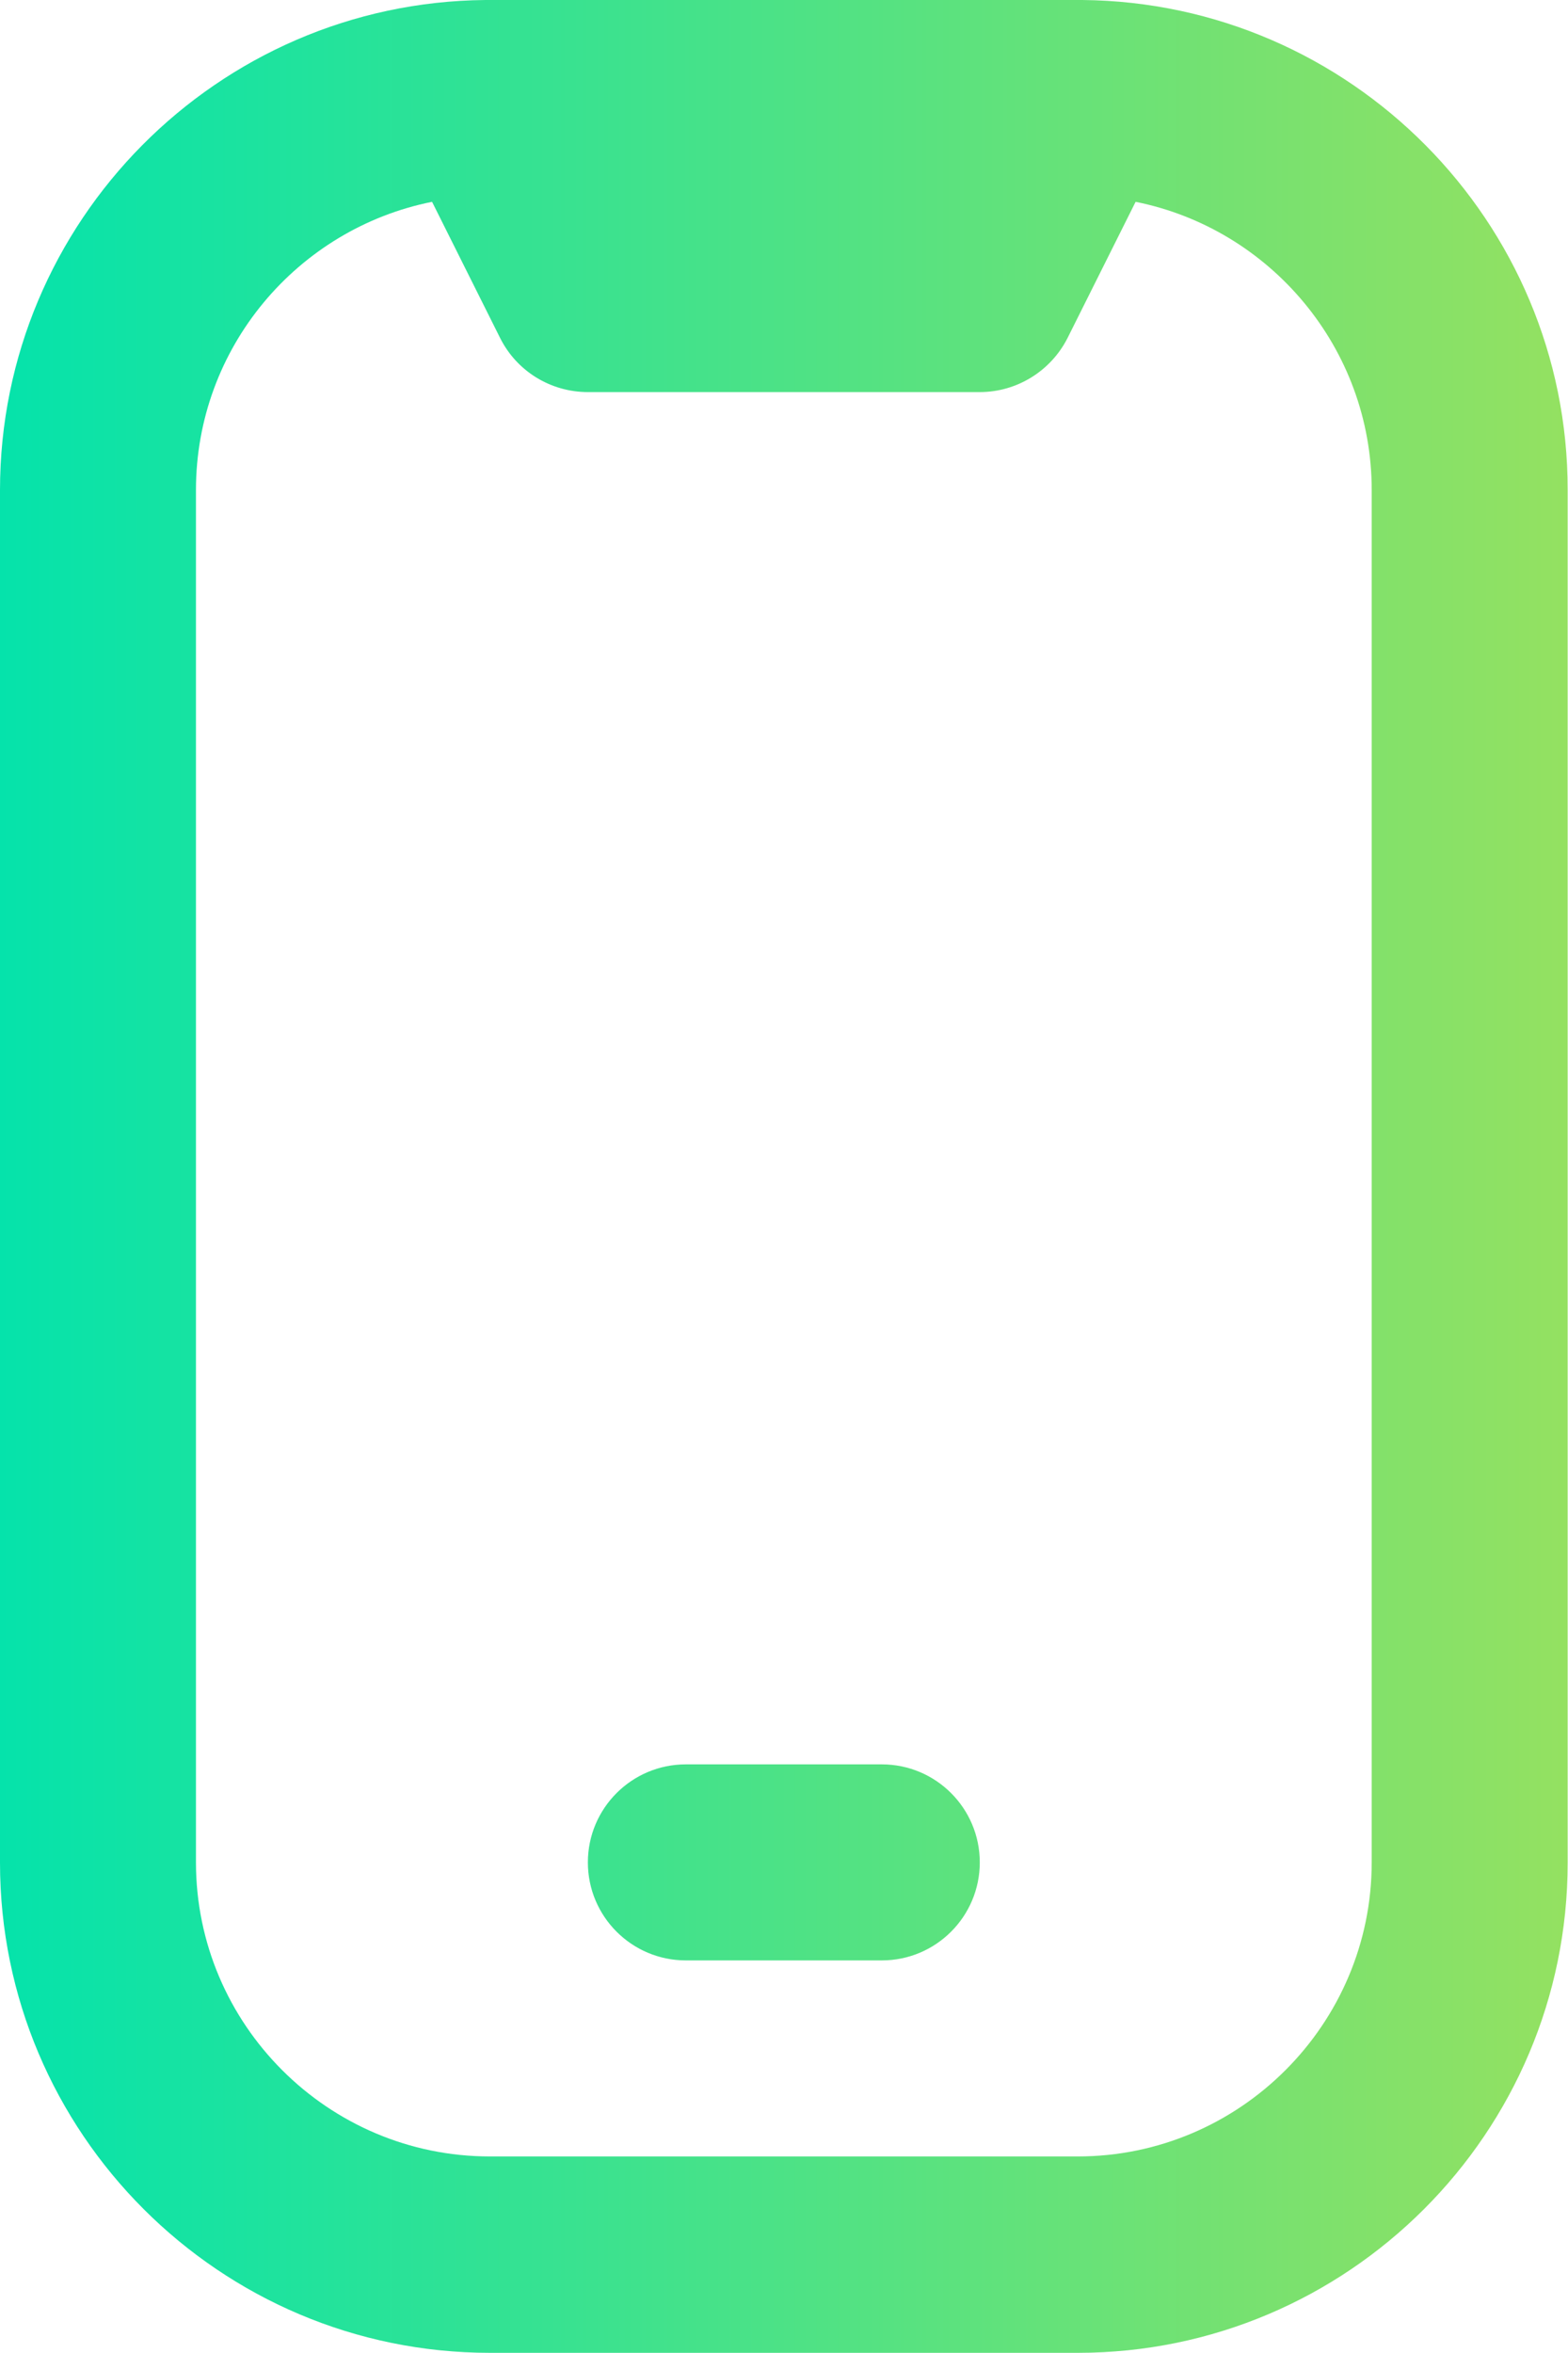
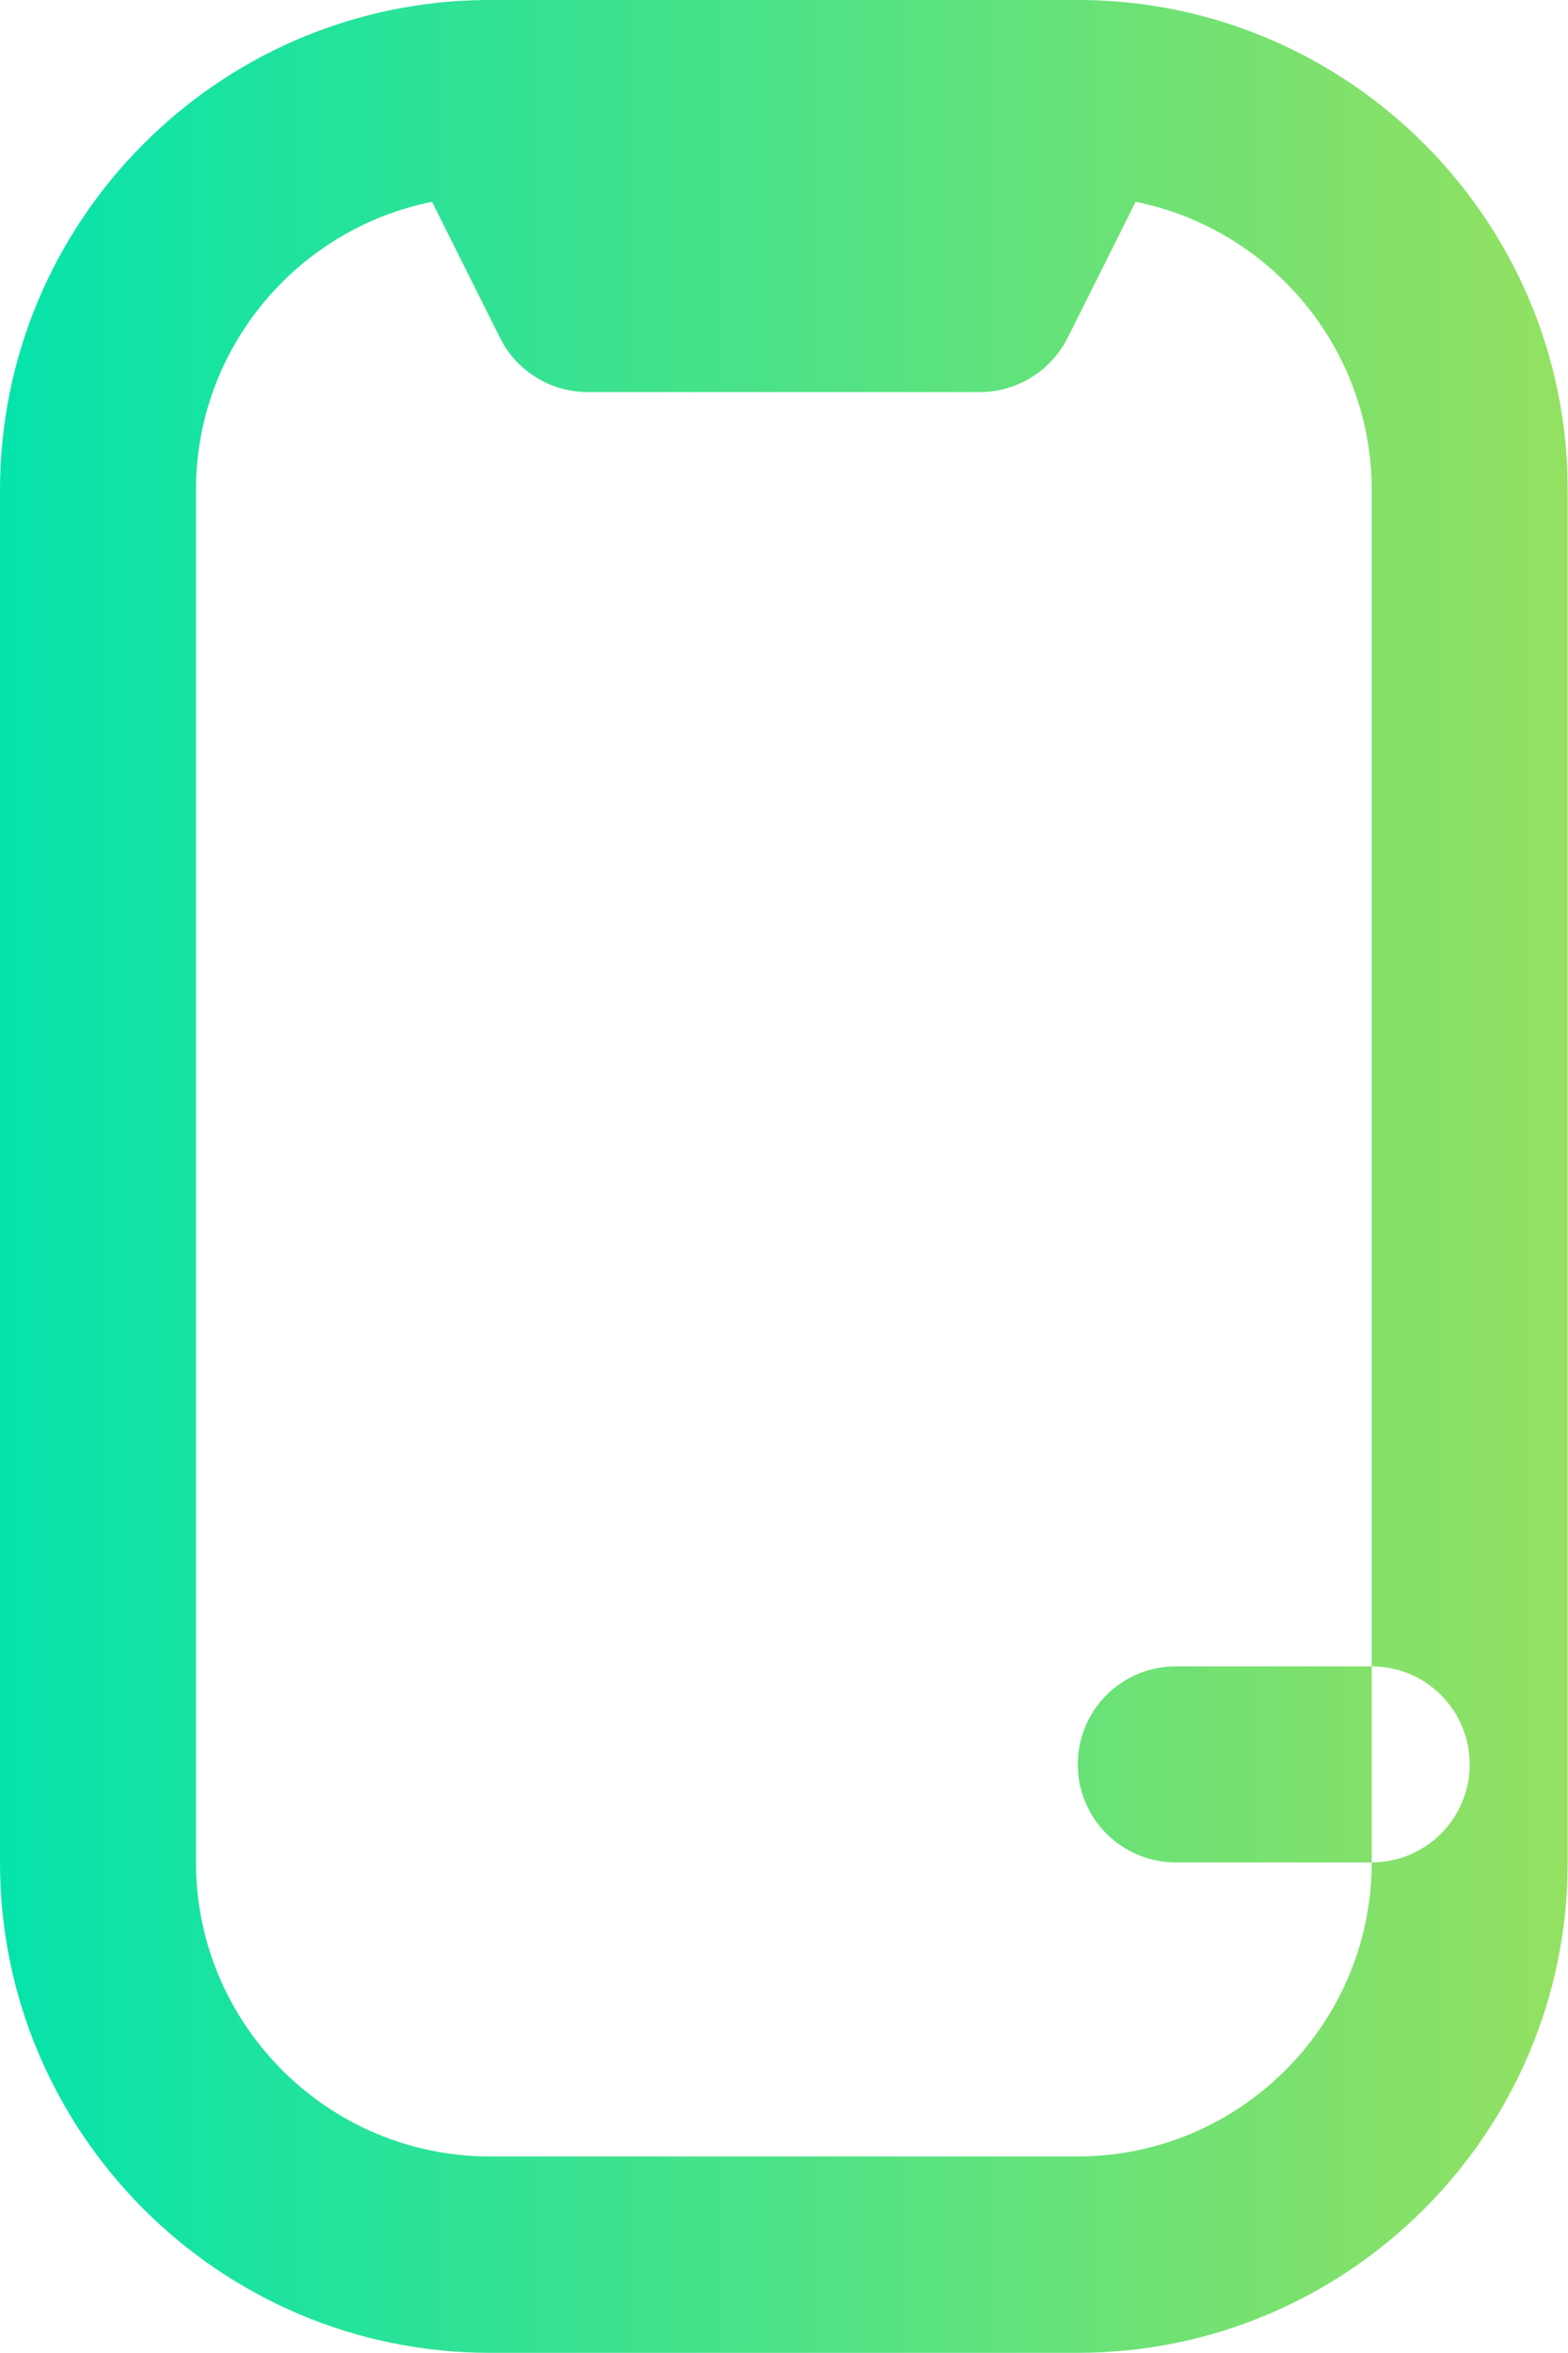
<svg xmlns="http://www.w3.org/2000/svg" id="Layer_2" viewBox="0 0 46.09 69.13">
  <defs>
    <style>.cls-1{fill:url(#linear-gradient);stroke-width:0px;}</style>
    <linearGradient id="linear-gradient" x1="0" y1="34.56" x2="46.09" y2="34.56" gradientUnits="userSpaceOnUse">
      <stop offset="0" stop-color="#05e3ab" />
      <stop offset="1" stop-color="#94e161" />
    </linearGradient>
  </defs>
  <g id="Layer_2-2">
-     <path class="cls-1" d="m31.81,0C31.74,0,14.35,0,14.27,0,6.39.07,0,6.51,0,14.4v40.33c0,7.94,6.46,14.4,14.4,14.4h17.28c7.94,0,14.4-6.46,14.4-14.4V14.4C46.09,6.51,39.69.07,31.81,0Zm8.51,54.72c0,4.76-3.88,8.64-8.64,8.64H14.4c-4.76,0-8.64-3.88-8.64-8.64V14.4c0-4.19,2.99-7.68,6.94-8.47l2,4c.49.98,1.49,1.59,2.58,1.59h11.52c1.09,0,2.09-.62,2.58-1.59l2-4c3.95.79,6.94,4.29,6.94,8.47v40.33h0Zm-14.4,2.88h-5.76c-1.59,0-2.88-1.29-2.88-2.88h0c0-1.59,1.29-2.88,2.88-2.88h5.76c1.59,0,2.88,1.29,2.88,2.88h0c0,1.59-1.29,2.88-2.88,2.88Z" />
+     <path class="cls-1" d="m31.81,0C31.74,0,14.35,0,14.27,0,6.39.07,0,6.51,0,14.4v40.33c0,7.94,6.46,14.4,14.4,14.4h17.28c7.94,0,14.4-6.46,14.4-14.4V14.4C46.09,6.51,39.69.07,31.81,0Zm8.51,54.72c0,4.76-3.88,8.64-8.64,8.64H14.4c-4.76,0-8.64-3.88-8.64-8.64V14.4c0-4.19,2.99-7.68,6.94-8.47l2,4c.49.98,1.49,1.59,2.58,1.59h11.52c1.09,0,2.09-.62,2.58-1.59l2-4c3.95.79,6.94,4.29,6.94,8.47v40.33h0Zh-5.76c-1.59,0-2.88-1.29-2.88-2.88h0c0-1.59,1.29-2.88,2.88-2.88h5.76c1.59,0,2.88,1.29,2.88,2.88h0c0,1.59-1.29,2.88-2.88,2.88Z" />
  </g>
</svg>